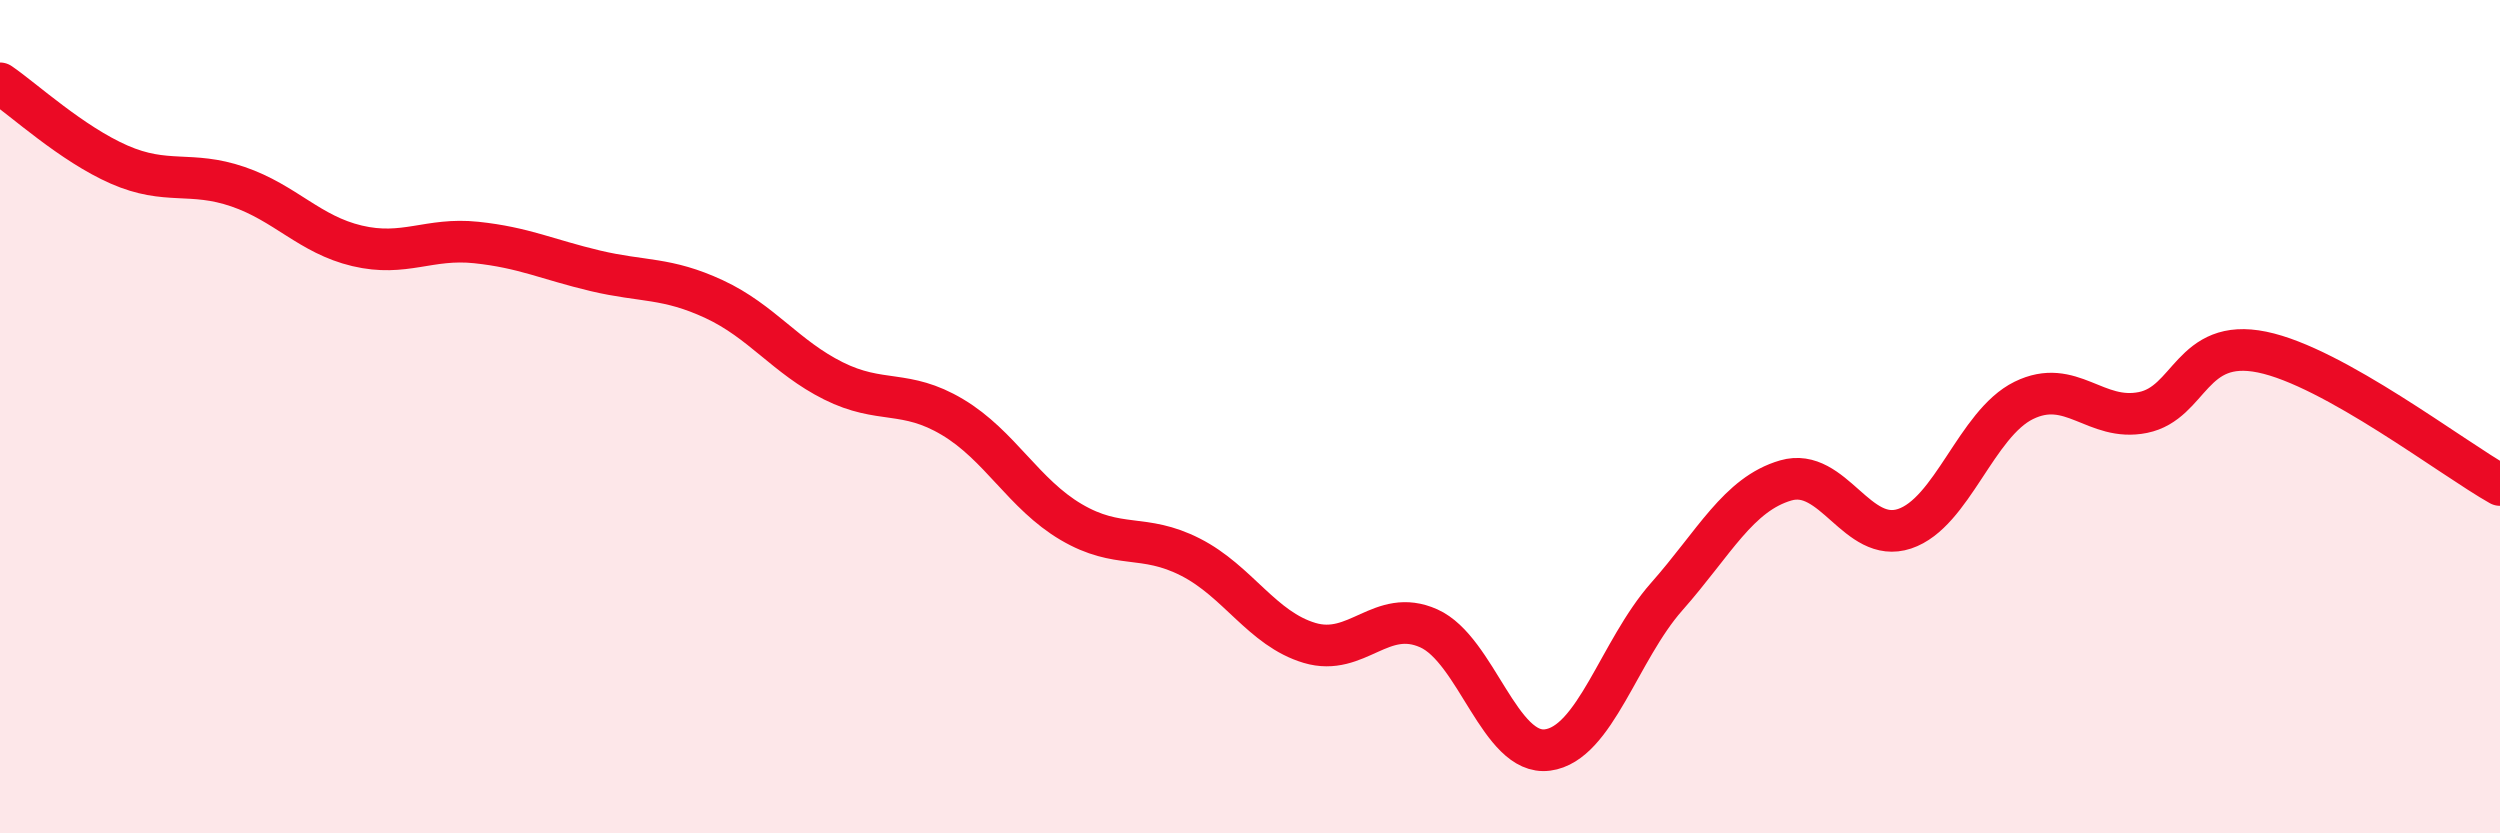
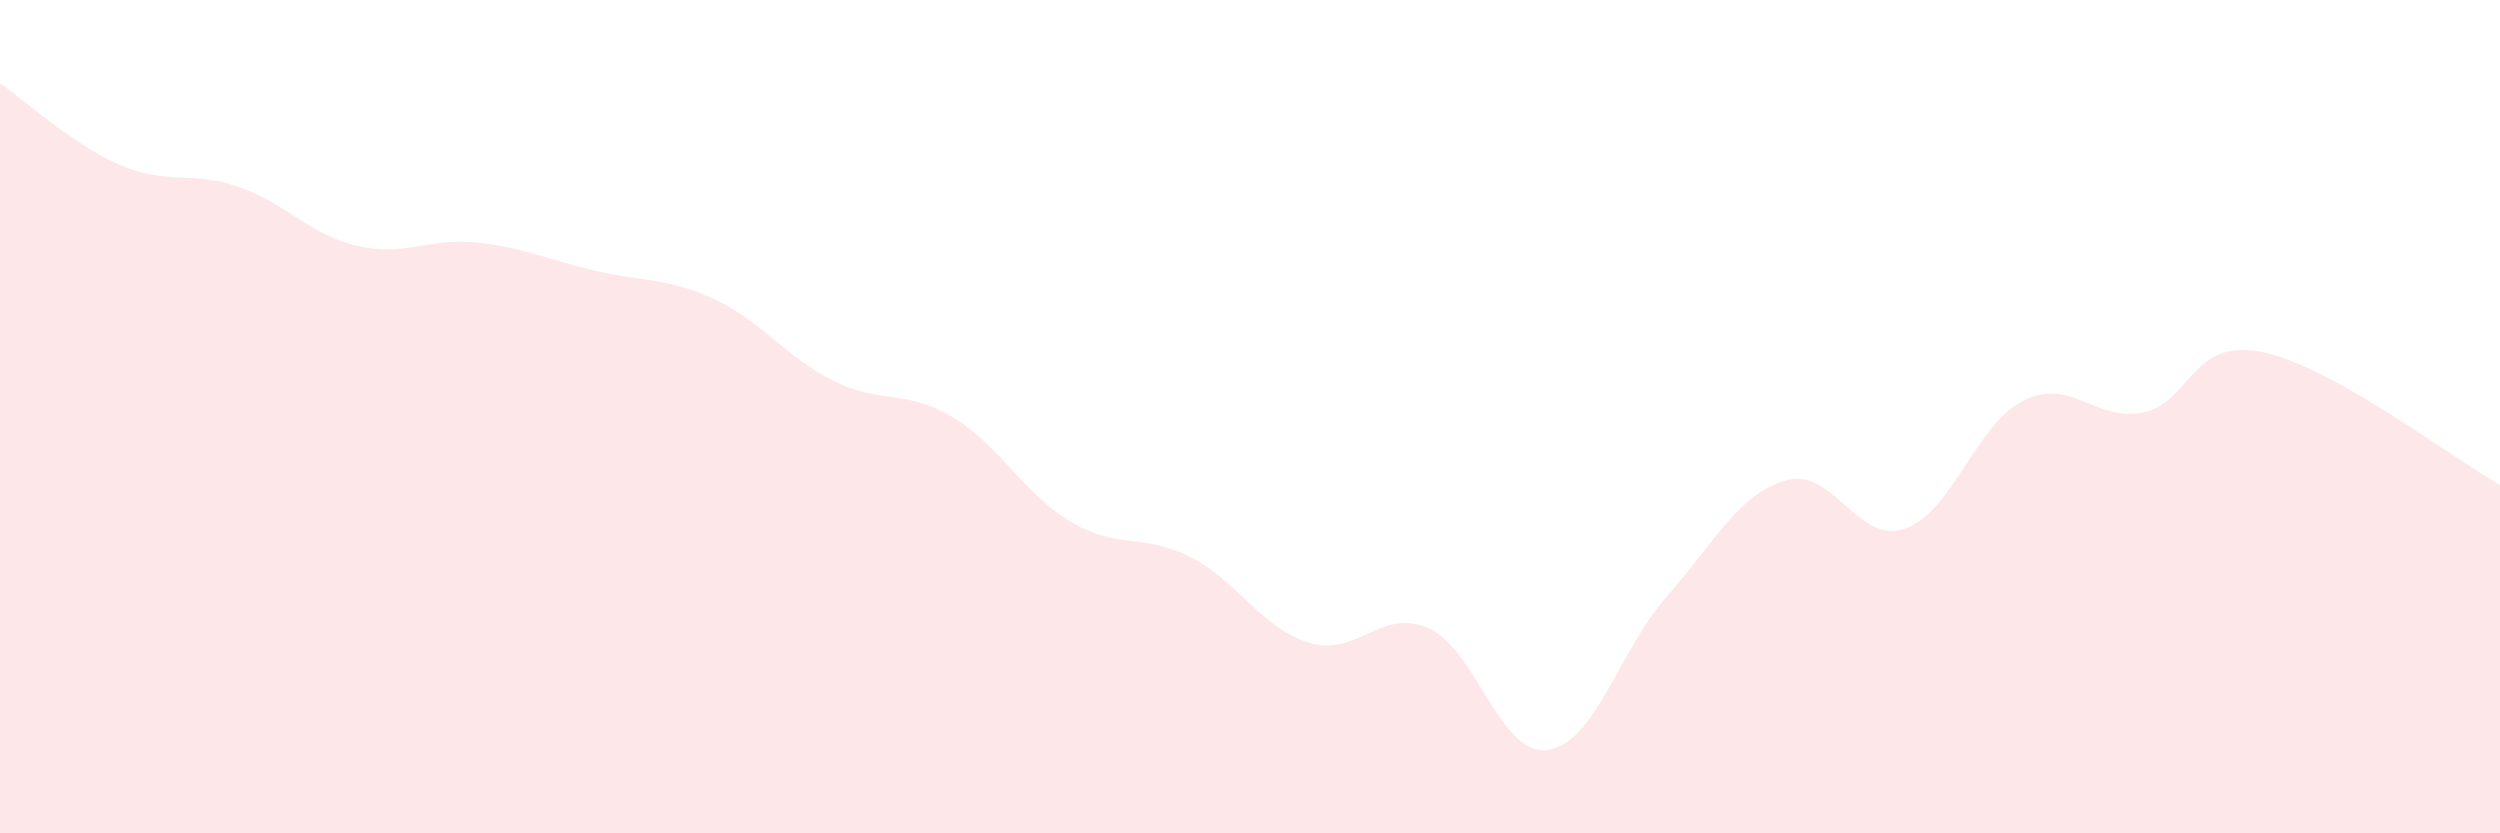
<svg xmlns="http://www.w3.org/2000/svg" width="60" height="20" viewBox="0 0 60 20">
  <path d="M 0,2 C 0.57,2.39 1.72,3.45 2.86,3.95 C 4,4.45 4.57,4.09 5.71,4.48 C 6.85,4.87 7.43,5.63 8.57,5.9 C 9.71,6.17 10.29,5.7 11.43,5.82 C 12.57,5.94 13.15,6.23 14.29,6.5 C 15.43,6.77 16,6.65 17.14,7.18 C 18.28,7.71 18.86,8.57 20,9.14 C 21.14,9.71 21.72,9.33 22.86,10.01 C 24,10.69 24.57,11.86 25.71,12.53 C 26.85,13.2 27.43,12.79 28.57,13.37 C 29.71,13.95 30.29,15.09 31.43,15.43 C 32.57,15.77 33.15,14.57 34.29,15.08 C 35.43,15.59 36,18.15 37.14,18 C 38.28,17.85 38.86,15.61 40,14.32 C 41.14,13.03 41.72,11.86 42.86,11.53 C 44,11.2 44.57,13.07 45.71,12.69 C 46.85,12.31 47.43,10.17 48.57,9.61 C 49.71,9.05 50.29,10.13 51.43,9.9 C 52.57,9.67 52.58,8.1 54.29,8.45 C 56,8.8 58.86,11 60,11.64L60 20L0 20Z" fill="#EB0A25" opacity="0.1" stroke-linecap="round" stroke-linejoin="round" />
-   <path d="M 0,2 C 0.57,2.39 1.72,3.45 2.86,3.95 C 4,4.45 4.57,4.09 5.71,4.48 C 6.85,4.87 7.43,5.63 8.57,5.9 C 9.71,6.17 10.29,5.7 11.43,5.82 C 12.57,5.94 13.15,6.23 14.29,6.5 C 15.43,6.77 16,6.65 17.14,7.18 C 18.28,7.71 18.86,8.57 20,9.14 C 21.14,9.71 21.72,9.33 22.86,10.01 C 24,10.69 24.57,11.86 25.71,12.53 C 26.85,13.2 27.43,12.79 28.57,13.37 C 29.71,13.95 30.29,15.09 31.43,15.43 C 32.57,15.77 33.15,14.57 34.29,15.08 C 35.43,15.59 36,18.15 37.14,18 C 38.28,17.85 38.86,15.61 40,14.32 C 41.14,13.03 41.72,11.86 42.86,11.53 C 44,11.2 44.57,13.07 45.71,12.69 C 46.85,12.31 47.43,10.17 48.57,9.61 C 49.71,9.05 50.29,10.13 51.43,9.9 C 52.57,9.67 52.58,8.1 54.29,8.45 C 56,8.8 58.86,11 60,11.64" stroke="#EB0A25" stroke-width="1" fill="none" stroke-linecap="round" stroke-linejoin="round" />
</svg>